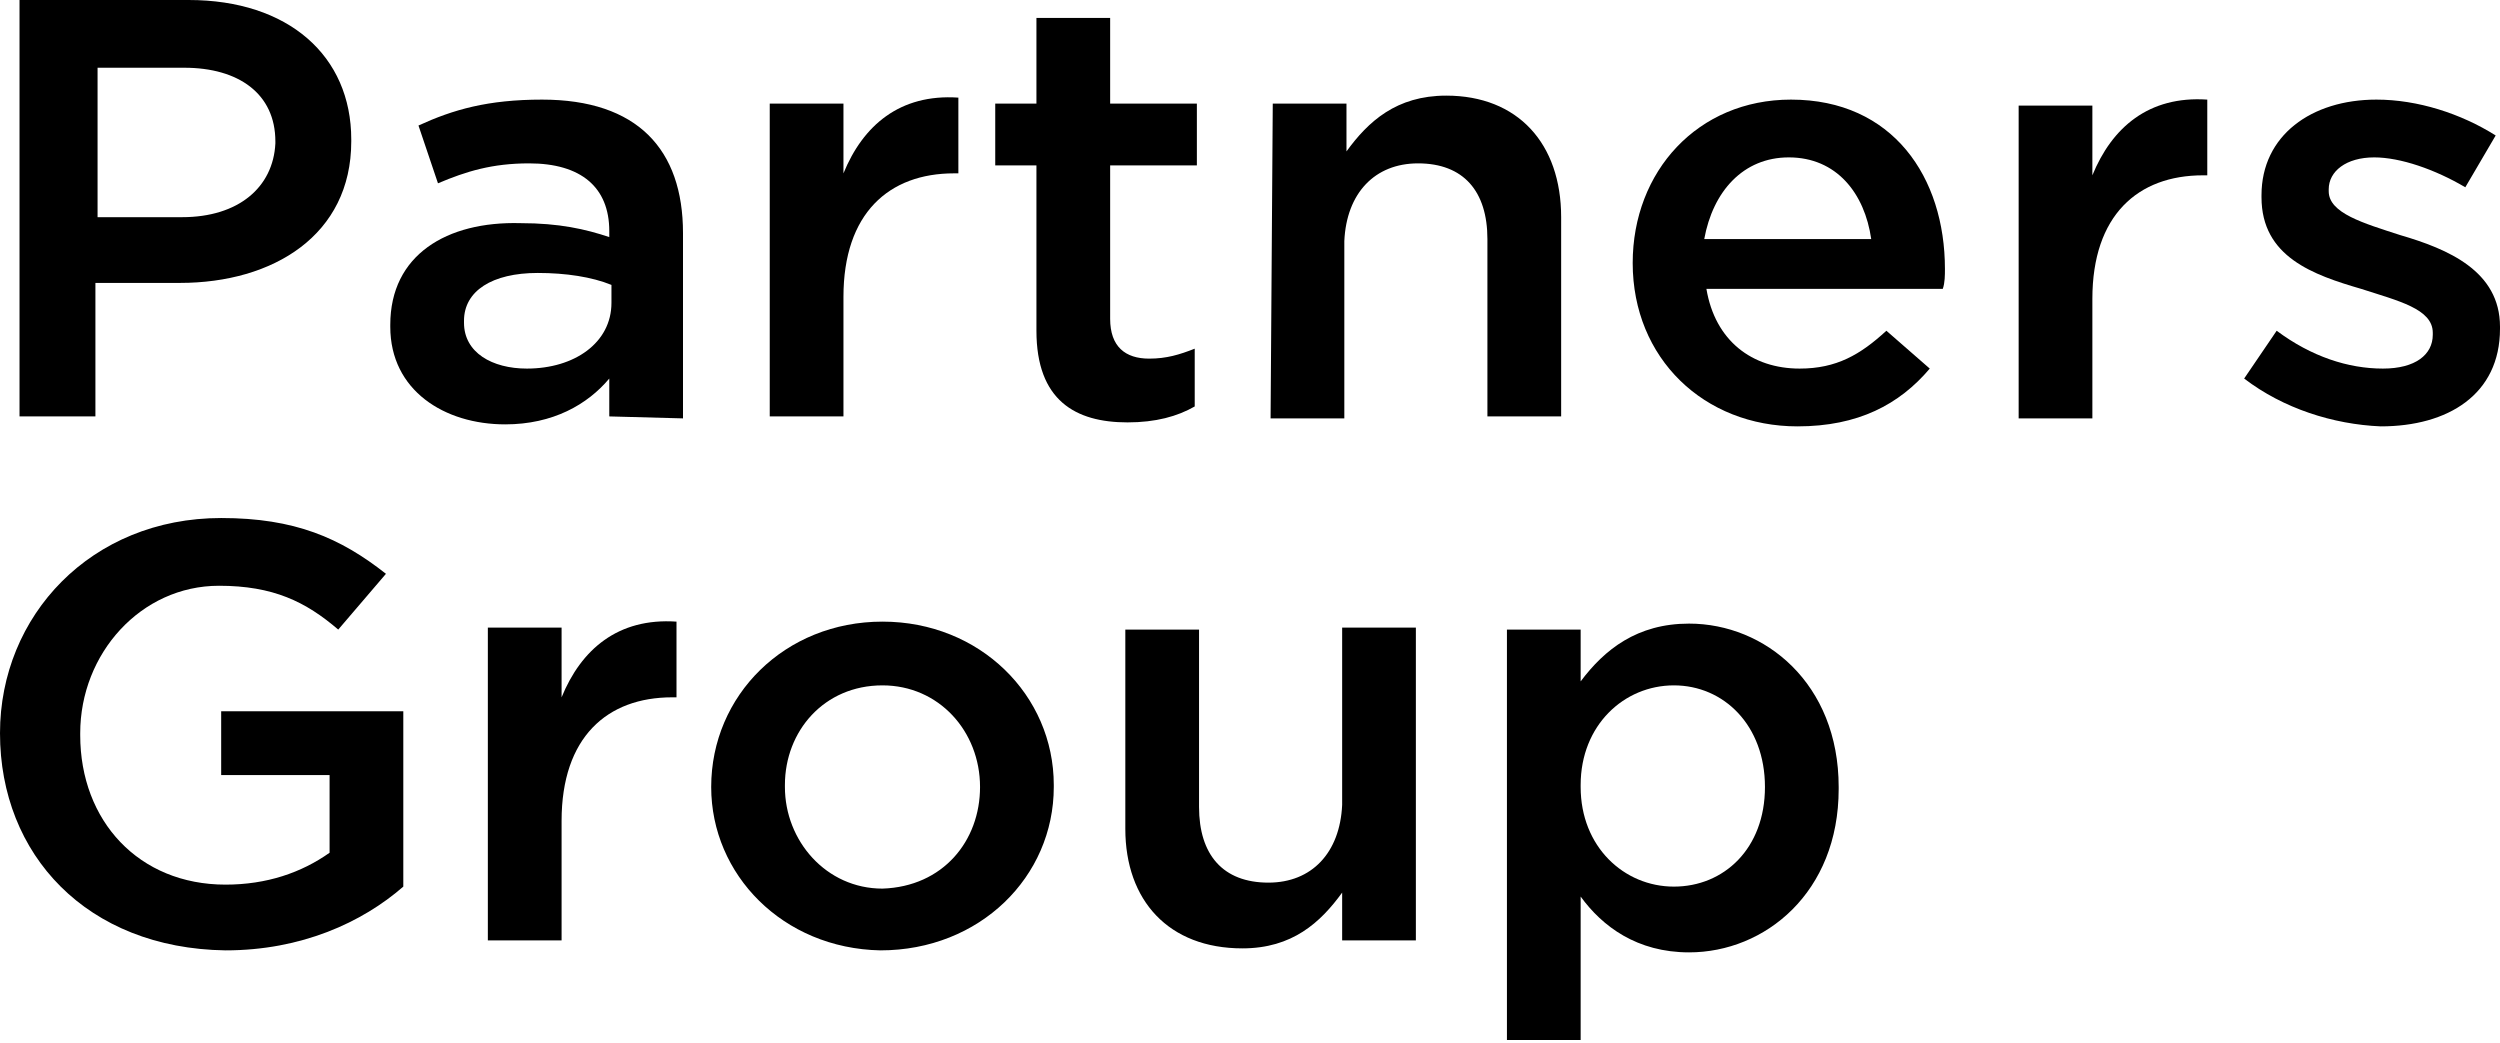
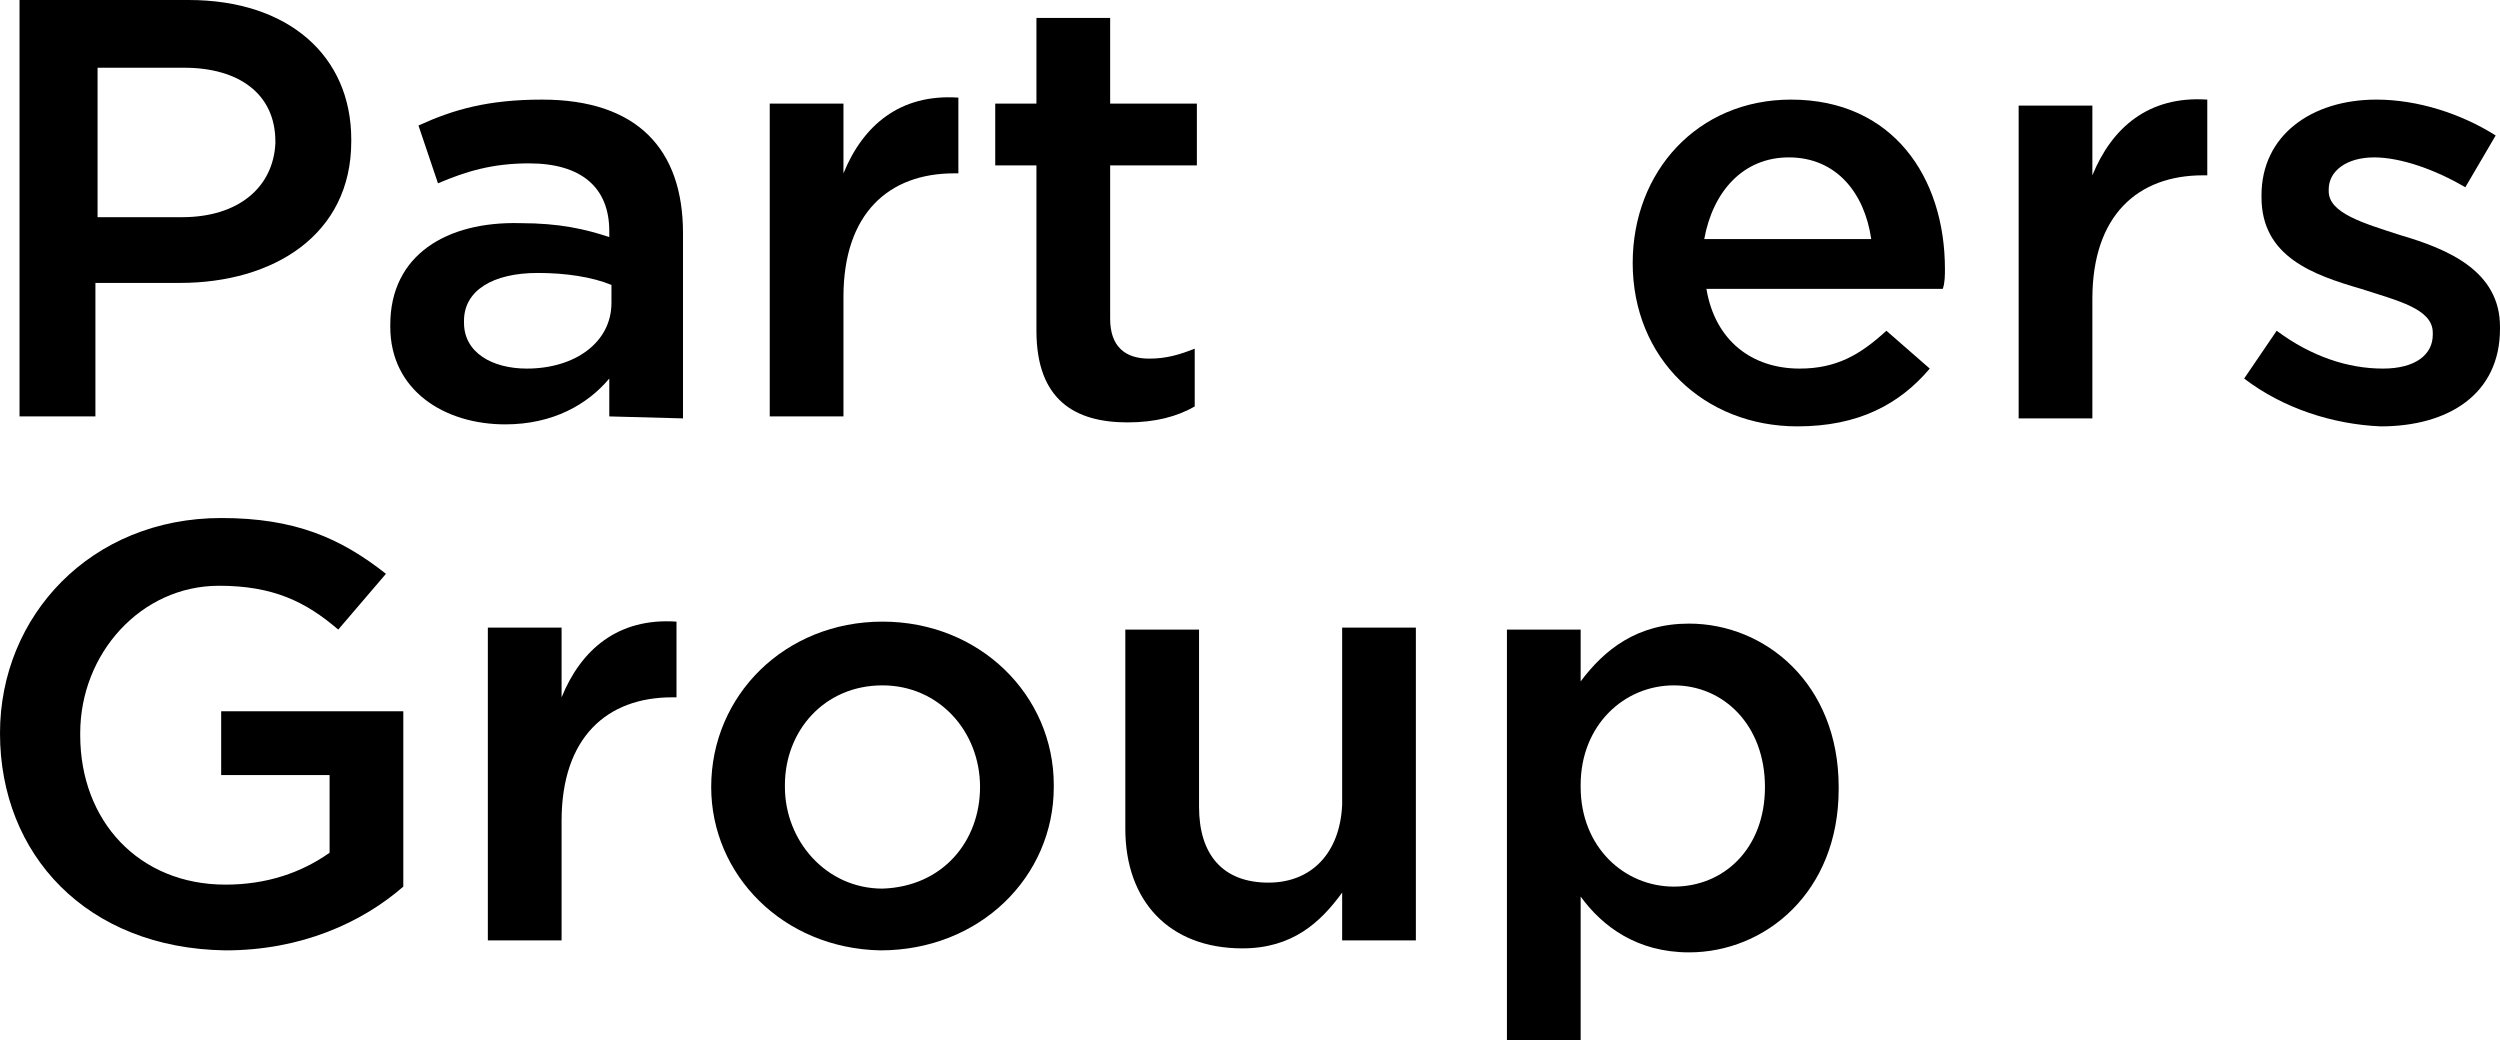
<svg xmlns="http://www.w3.org/2000/svg" width="115" height="48" viewBox="0 0 115 48" fill="none">
  <path d="M0.898 0H8.677C13.265 0 16.158 2.566 16.158 6.415V6.507C16.158 10.815 12.567 13.014 8.278 13.014H4.389V19.155H0.898V0ZM8.378 9.99C10.971 9.99 12.567 8.615 12.667 6.599V6.507C12.667 4.308 10.971 3.116 8.478 3.116H4.488V9.99H8.378Z" fill="black" />
  <path d="M28.027 19.155V17.413C27.029 18.605 25.434 19.521 23.239 19.521C20.447 19.521 17.953 17.963 17.953 15.031V14.939C17.953 11.731 20.546 10.173 23.938 10.265C25.733 10.265 26.93 10.54 28.027 10.906V10.631C28.027 8.615 26.73 7.515 24.337 7.515C22.641 7.515 21.444 7.882 20.147 8.432L19.25 5.774C20.846 5.041 22.441 4.582 24.935 4.582C29.323 4.582 31.418 6.874 31.418 10.723V19.246L28.027 19.155ZM28.127 13.106C27.229 12.739 26.032 12.556 24.735 12.556C22.641 12.556 21.344 13.381 21.344 14.756V14.847C21.344 16.222 22.641 16.955 24.237 16.955C26.431 16.955 28.127 15.764 28.127 13.931V13.106Z" fill="black" />
  <path d="M35.408 4.766H38.799V7.974C39.696 5.774 41.392 4.308 44.085 4.491V7.974H43.886C40.893 7.974 38.799 9.807 38.799 13.656V19.155H35.408V4.766Z" fill="black" />
  <path d="M47.676 15.214V7.607H45.781V4.766H47.676V0.825H51.067V4.766H55.056V7.607H51.067V14.664C51.067 15.947 51.765 16.497 52.862 16.497C53.66 16.497 54.258 16.314 54.957 16.039V18.697C54.159 19.155 53.161 19.43 51.865 19.43C49.471 19.43 47.676 18.422 47.676 15.214Z" fill="black" />
-   <path d="M58.547 4.766H61.938V6.965C62.936 5.591 64.232 4.399 66.526 4.399C69.818 4.399 71.813 6.599 71.813 9.99V19.155H68.421V10.998C68.421 8.798 67.324 7.515 65.23 7.515C63.235 7.515 61.938 8.89 61.839 11.09V19.246H58.447L58.547 4.766Z" fill="black" />
  <path d="M75.104 12.098C75.104 7.882 78.096 4.582 82.385 4.582C87.073 4.582 89.467 8.157 89.467 12.373C89.467 12.648 89.467 13.014 89.367 13.289H78.495C78.894 15.672 80.59 16.955 82.784 16.955C84.48 16.955 85.577 16.314 86.774 15.214L88.769 16.955C87.372 18.605 85.477 19.613 82.684 19.613C78.395 19.613 75.104 16.497 75.104 12.098ZM86.076 10.998C85.776 8.89 84.48 7.24 82.285 7.24C80.191 7.24 78.794 8.798 78.395 10.998H86.076Z" fill="black" />
  <path d="M92.858 4.857H96.249V8.065C97.147 5.866 98.842 4.399 101.535 4.582V8.065H101.336C98.344 8.065 96.249 9.898 96.249 13.748V19.246H92.858V4.857Z" fill="black" />
  <path d="M103.231 17.413L104.727 15.214C106.323 16.405 108.018 16.955 109.614 16.955C111.11 16.955 111.908 16.314 111.908 15.397V15.306C111.908 14.206 110.312 13.839 108.617 13.289C106.422 12.648 104.029 11.823 104.029 9.073V8.982C104.029 6.232 106.323 4.582 109.315 4.582C111.21 4.582 113.205 5.224 114.801 6.232L113.404 8.615C112.008 7.79 110.412 7.24 109.215 7.24C107.918 7.24 107.121 7.882 107.121 8.707V8.798C107.121 9.807 108.716 10.265 110.412 10.815C112.606 11.456 115 12.464 115 15.031V15.122C115 18.147 112.606 19.613 109.514 19.613C107.32 19.521 105.026 18.788 103.231 17.413Z" fill="black" />
  <path d="M0 33.727C0 28.32 4.189 23.829 10.174 23.829C13.565 23.829 15.659 24.745 17.754 26.395L15.559 28.961C14.063 27.678 12.567 26.945 10.074 26.945C6.483 26.945 3.69 30.061 3.69 33.727V33.819C3.69 37.76 6.383 40.693 10.373 40.693C12.268 40.693 13.864 40.143 15.161 39.226V35.652H10.174V32.719H18.552V40.784C16.657 42.434 13.864 43.717 10.373 43.717C3.99 43.625 0 39.318 0 33.727Z" fill="black" />
  <path d="M22.441 28.87H25.833V32.077C26.73 29.878 28.426 28.411 31.119 28.595V32.077H30.919C27.927 32.077 25.833 33.91 25.833 37.76V43.259H22.441V28.87Z" fill="black" />
  <path d="M32.715 36.202C32.715 31.986 36.106 28.595 40.594 28.595C45.082 28.595 48.474 31.986 48.474 36.11V36.202C48.474 40.326 45.082 43.717 40.494 43.717C36.006 43.625 32.715 40.234 32.715 36.202ZM45.082 36.202C45.082 33.636 43.187 31.527 40.594 31.527C37.901 31.527 36.106 33.636 36.106 36.11V36.202C36.106 38.676 38.001 40.876 40.594 40.876C43.387 40.784 45.082 38.676 45.082 36.202Z" fill="black" />
  <path d="M51.765 38.126V28.961H55.156V37.118C55.156 39.318 56.253 40.601 58.348 40.601C60.343 40.601 61.639 39.226 61.739 37.026V28.87H65.13V43.259H61.739V41.059C60.742 42.434 59.445 43.625 57.151 43.625C53.76 43.625 51.765 41.426 51.765 38.126Z" fill="black" />
  <path d="M69.319 28.961H72.71V31.344C73.808 29.878 75.304 28.686 77.697 28.686C81.188 28.686 84.579 31.436 84.579 36.202V36.293C84.579 41.059 81.188 43.809 77.697 43.809C75.304 43.809 73.708 42.617 72.71 41.242V47.841H69.319V28.961ZM81.188 36.202C81.188 33.361 79.293 31.527 76.999 31.527C74.705 31.527 72.71 33.361 72.71 36.11V36.202C72.71 38.951 74.705 40.784 76.999 40.784C79.293 40.784 81.188 39.043 81.188 36.202Z" fill="black" />
</svg>